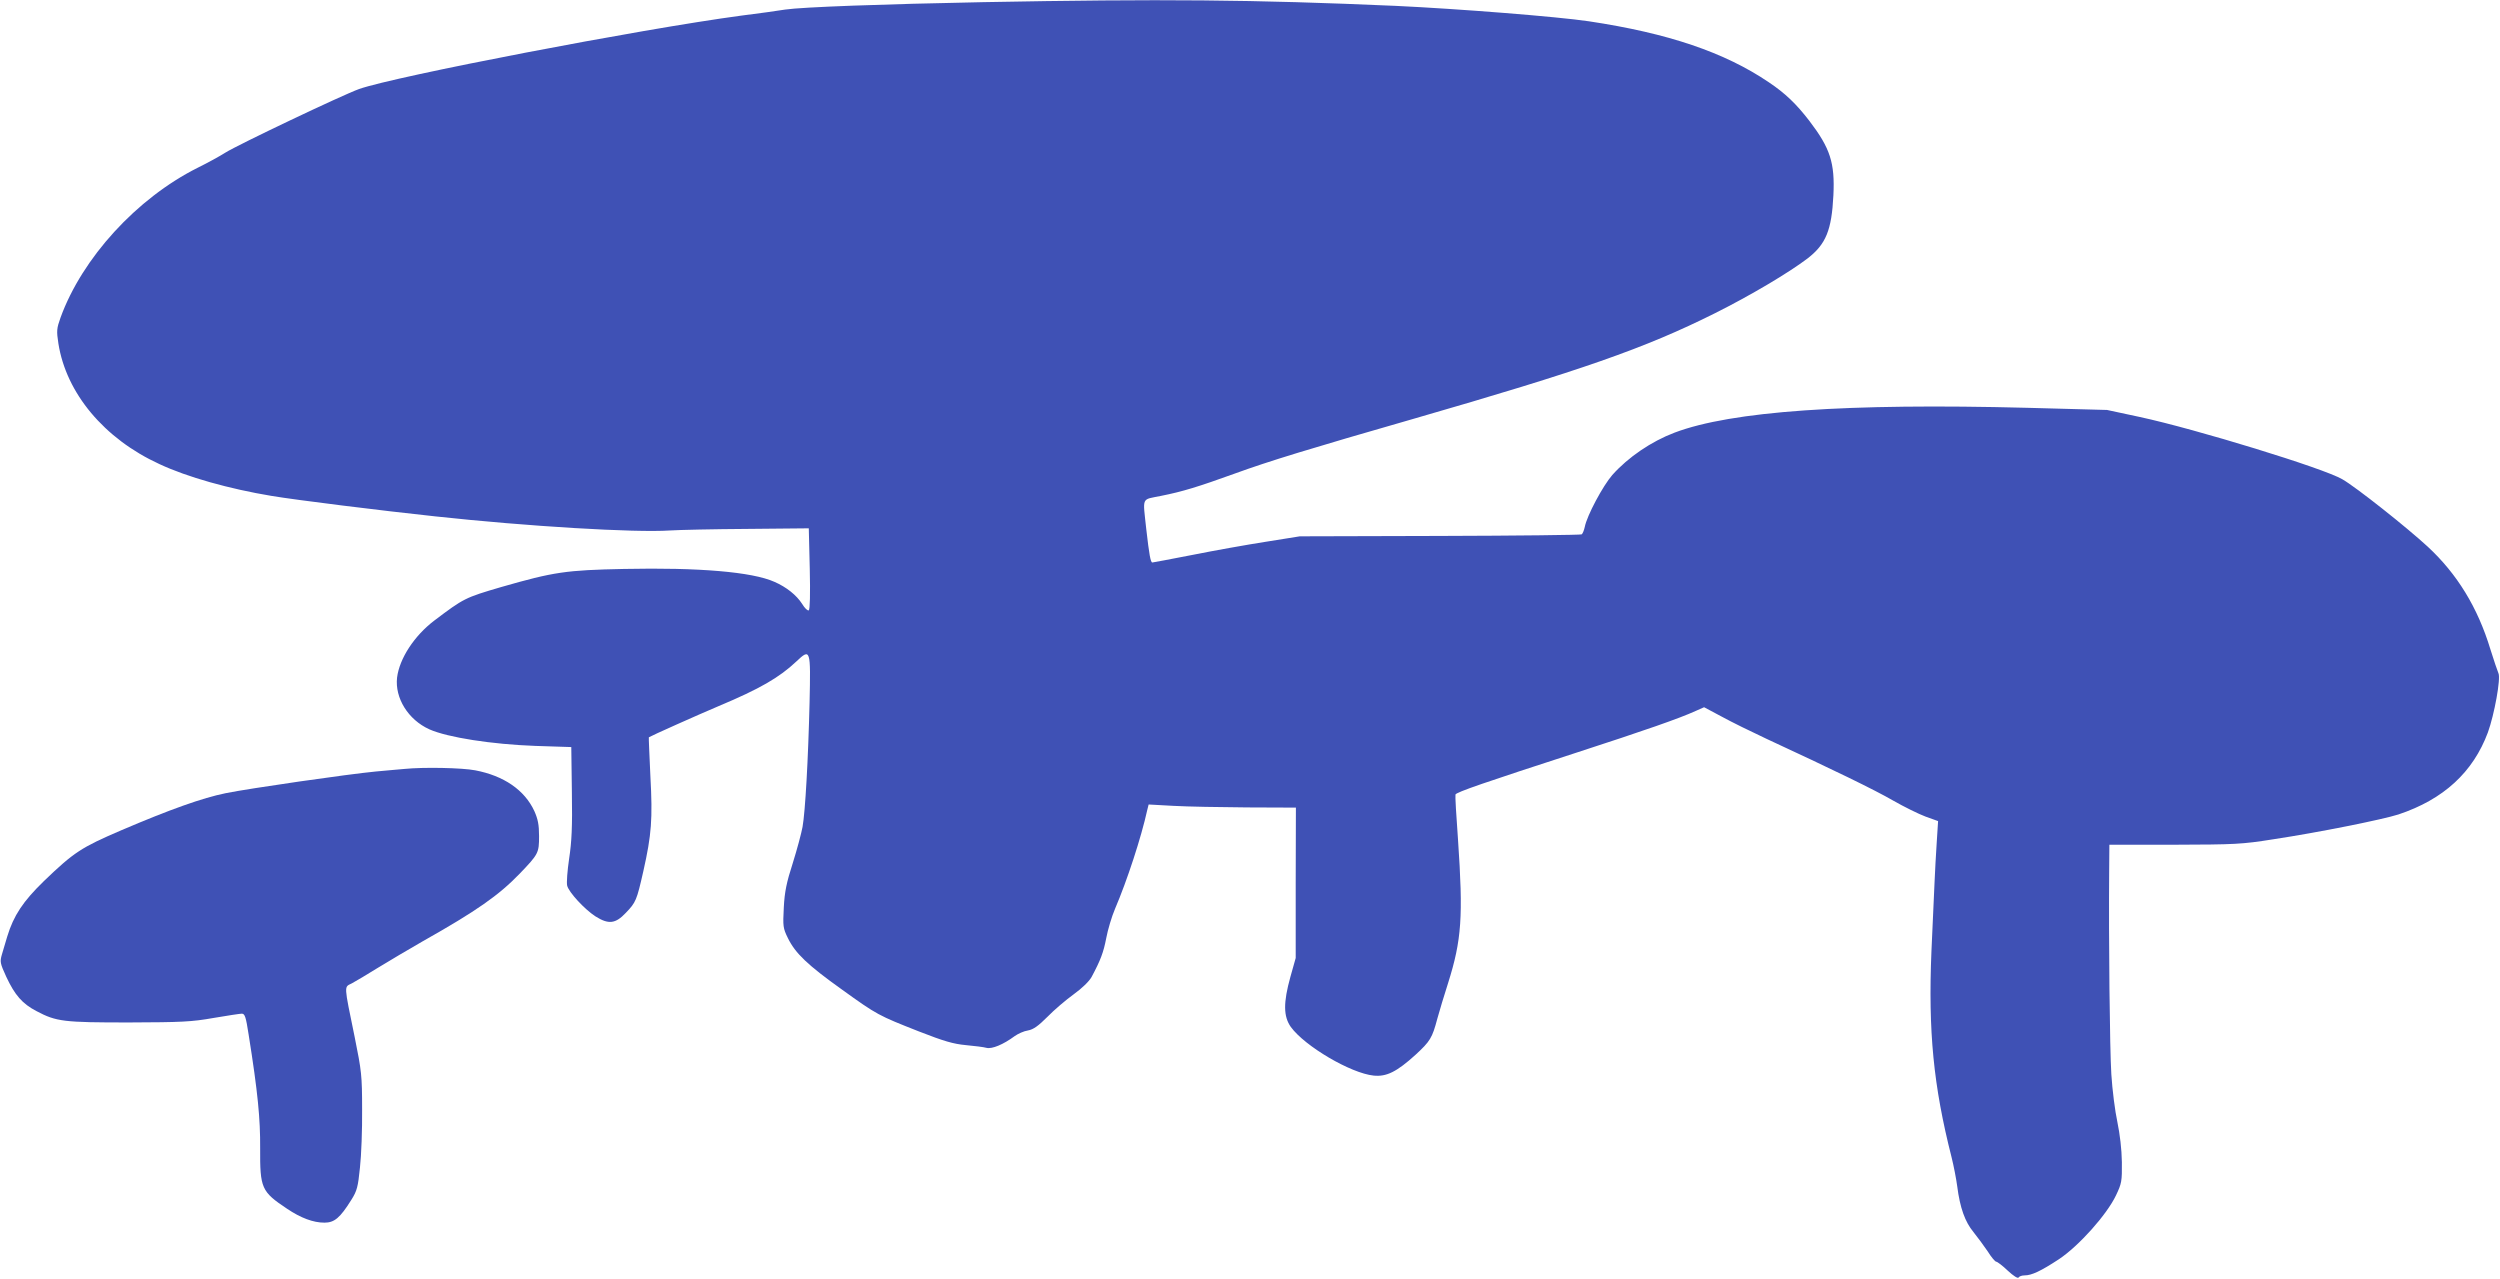
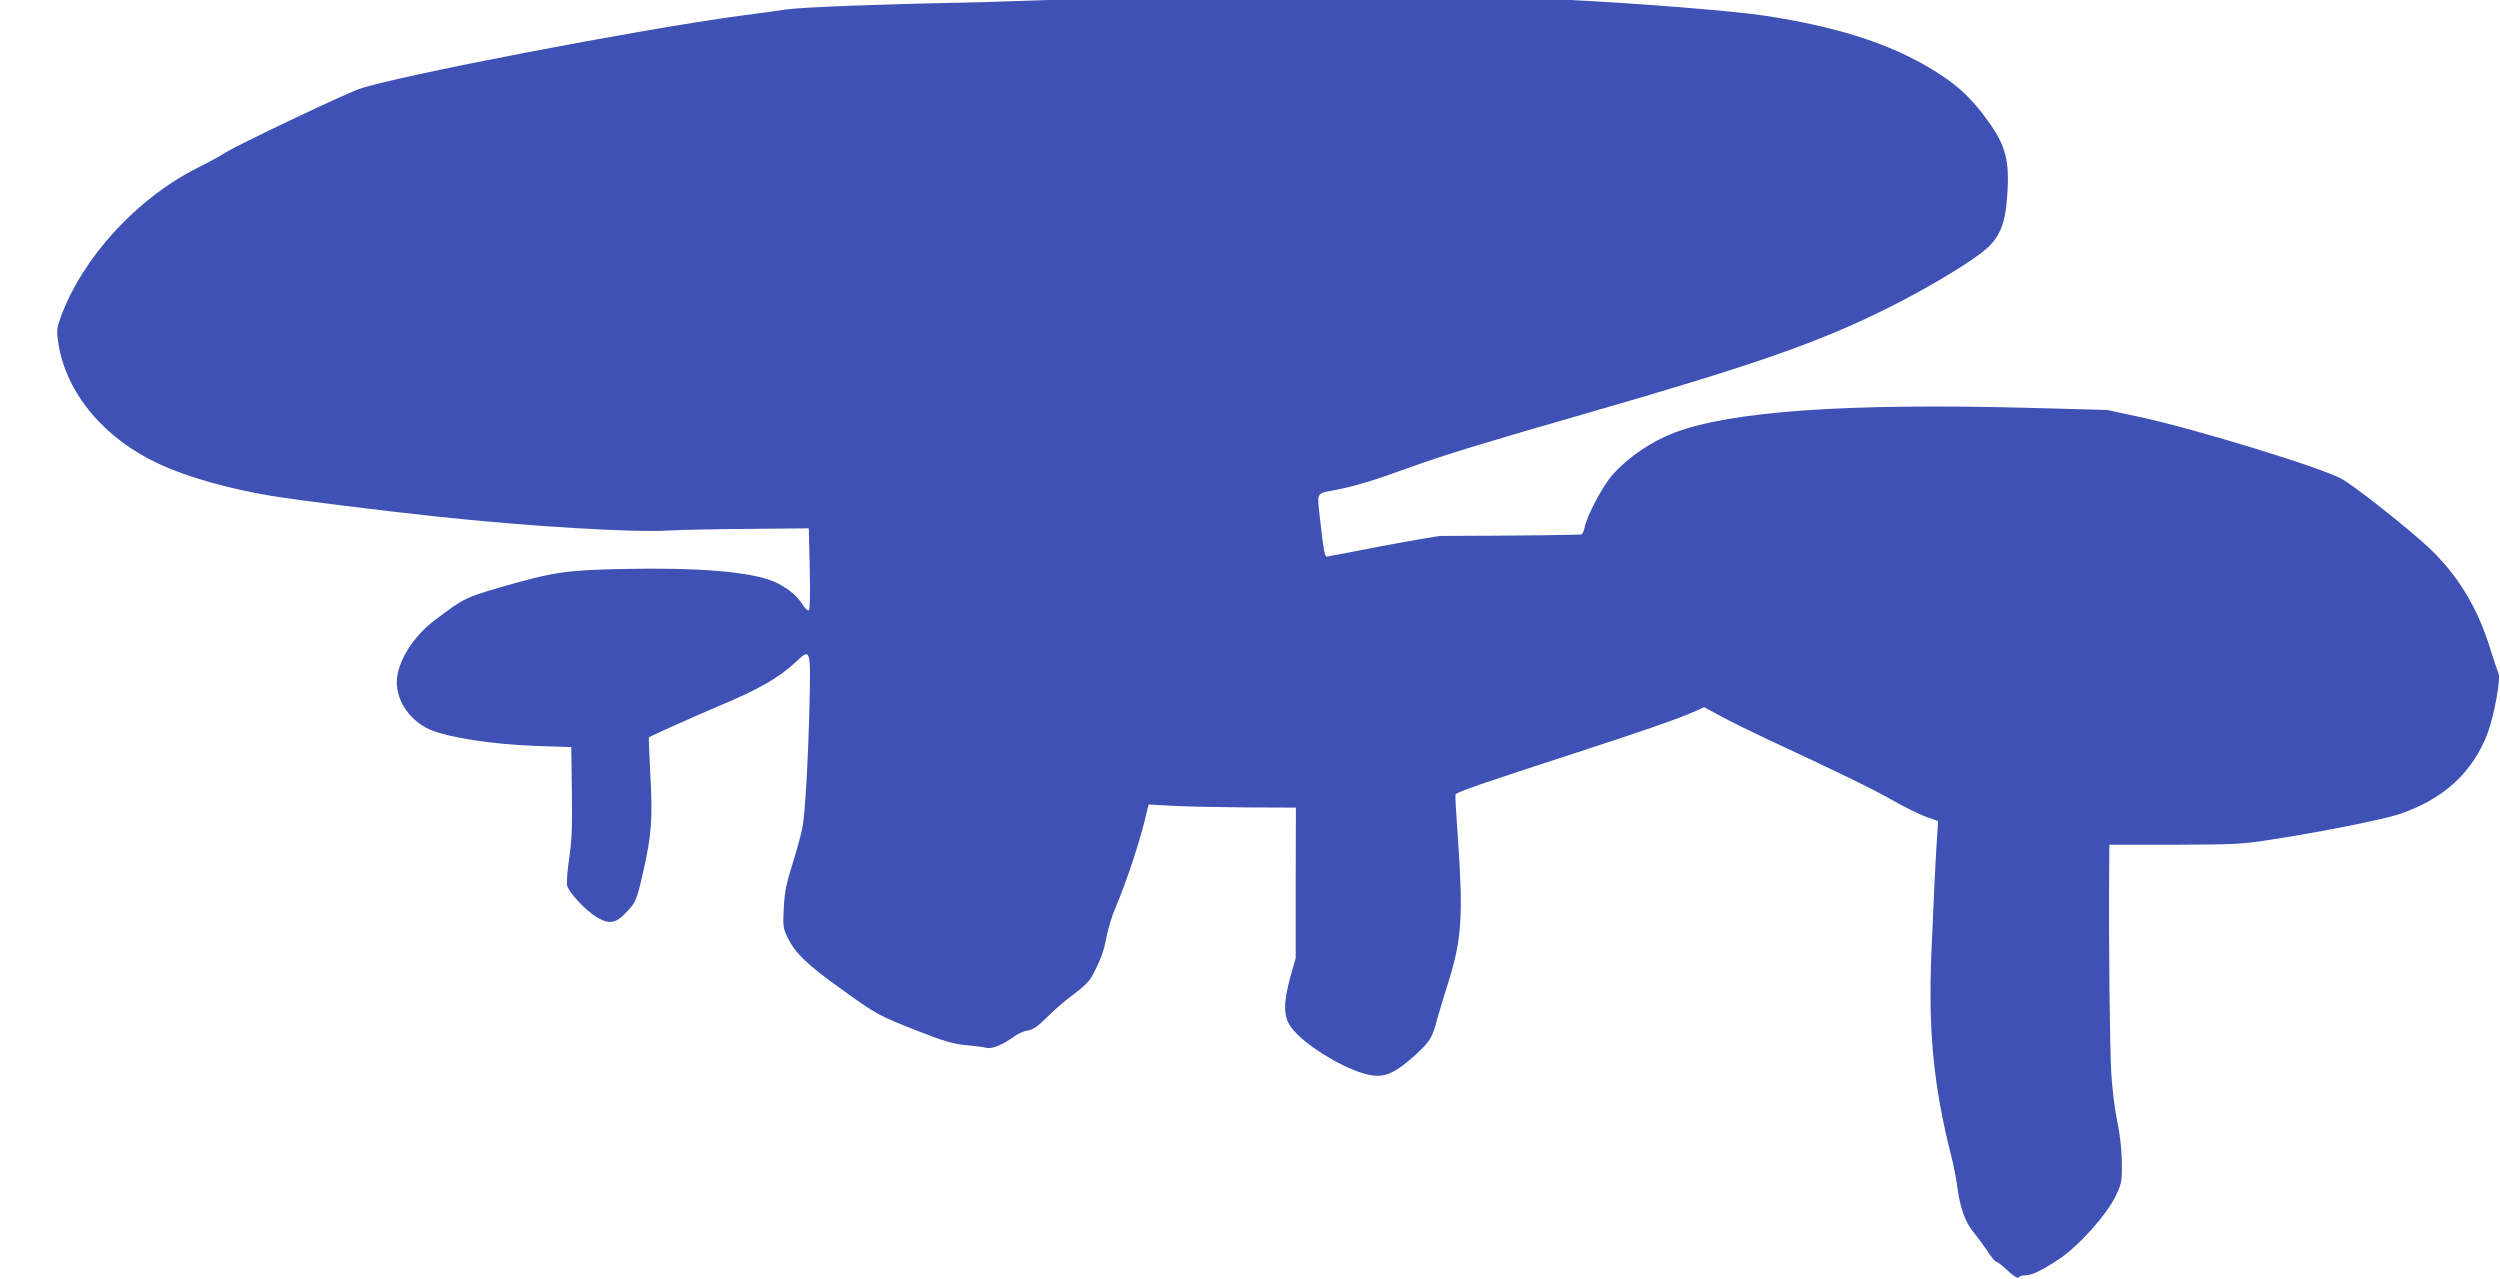
<svg xmlns="http://www.w3.org/2000/svg" version="1.0" width="1280pt" height="655pt" viewBox="0 0 1280 655" preserveAspectRatio="xMidYMid meet">
  <g transform="translate(0,655) scale(0.1,-0.1)" fill="#3f51b5" stroke="none">
-     <path d="M5035 6539 c-512 -10 -928 -25 -1015 -38 -36 -6 -137 -20 -225 -31 -516 -69 -1774 -311 -1957 -376 -86 -31 -620 -285 -685 -326 -25 -16 -88 -51 -141 -77 -313 -157 -591 -462 -702 -767 -20 -56 -21 -68 -11 -133 40 -254 234 -487 517 -617 143 -67 358 -127 574 -163 125 -21 568 -76 840 -105 471 -51 1023 -84 1200 -72 47 3 226 7 398 8 l313 3 5 -207 c3 -130 1 -209 -5 -213 -6 -3 -21 11 -34 33 -29 45 -80 86 -142 113 -114 51 -387 74 -770 66 -296 -6 -359 -15 -630 -93 -184 -54 -190 -57 -341 -171 -103 -78 -179 -195 -191 -292 -12 -105 57 -216 165 -265 94 -42 322 -77 542 -85 l185 -6 3 -230 c3 -179 -1 -255 -14 -341 -9 -61 -14 -124 -10 -139 9 -34 88 -120 145 -157 67 -42 102 -38 155 18 52 54 56 64 90 214 42 187 48 266 36 486 -5 109 -9 198 -8 199 10 7 247 113 358 160 210 88 310 146 397 228 73 69 74 64 68 -210 -7 -290 -22 -558 -36 -637 -6 -32 -28 -115 -50 -185 -32 -99 -42 -148 -46 -228 -5 -96 -4 -105 21 -156 38 -78 101 -138 276 -263 182 -131 187 -133 395 -215 128 -50 176 -64 240 -70 44 -4 92 -10 106 -14 28 -7 86 17 144 60 17 12 47 26 68 29 28 5 53 23 100 70 34 35 94 86 134 115 43 31 80 67 92 89 46 86 61 126 75 199 8 43 28 110 45 150 62 145 134 365 165 506 l7 28 127 -7 c70 -4 240 -7 377 -8 l250 -1 -1 -385 0 -385 -27 -96 c-37 -133 -36 -203 2 -257 72 -99 307 -237 424 -249 66 -7 119 20 214 106 76 70 86 87 112 185 11 39 35 121 55 182 70 222 78 341 51 735 -9 121 -15 225 -13 231 4 12 153 63 618 214 351 114 529 176 612 214 l43 19 90 -48 c49 -27 153 -78 230 -114 341 -158 553 -261 648 -316 56 -32 131 -69 166 -82 l64 -23 -7 -110 c-4 -61 -9 -151 -11 -201 -2 -49 -9 -209 -16 -355 -17 -410 10 -689 103 -1055 11 -44 24 -111 29 -149 14 -110 40 -182 83 -234 21 -26 54 -71 73 -99 18 -29 38 -53 44 -53 5 0 32 -20 59 -46 28 -26 51 -41 55 -35 3 6 17 11 31 11 36 0 83 22 176 83 102 68 245 228 292 327 29 61 31 72 30 170 -1 66 -10 142 -23 205 -12 55 -26 165 -31 245 -8 129 -14 688 -11 1045 l1 130 333 0 c310 1 344 2 507 28 232 35 559 101 640 127 231 77 382 216 458 420 33 91 67 277 54 303 -5 12 -24 67 -41 122 -65 215 -171 387 -321 526 -106 98 -367 305 -437 345 -94 56 -750 257 -1037 319 l-168 36 -407 11 c-926 24 -1516 -17 -1807 -127 -119 -45 -238 -126 -319 -217 -48 -55 -130 -208 -141 -266 -4 -18 -11 -35 -16 -38 -5 -3 -331 -7 -726 -8 l-717 -2 -175 -28 c-96 -15 -264 -45 -374 -67 -109 -21 -202 -39 -206 -39 -9 0 -16 39 -31 170 -18 170 -27 150 75 171 111 22 192 47 380 115 170 62 389 129 911 279 863 249 1187 362 1545 541 184 92 379 208 475 281 94 73 123 144 132 323 8 166 -16 241 -123 381 -67 87 -123 141 -208 198 -226 153 -515 251 -921 312 -161 24 -670 64 -990 79 -730 32 -1197 36 -2110 19z" />
-     <path d="M2070 2613 c-19 -1 -84 -8 -145 -13 -146 -14 -645 -86 -769 -111 -119 -24 -287 -84 -535 -190 -205 -88 -242 -112 -396 -260 -107 -104 -155 -176 -188 -284 -8 -27 -20 -68 -27 -91 -11 -38 -10 -45 22 -115 44 -94 82 -138 155 -176 102 -54 139 -58 473 -58 269 1 320 3 433 23 70 12 136 22 145 22 16 0 21 -17 35 -107 47 -295 60 -432 59 -582 -1 -205 6 -222 138 -310 70 -47 134 -71 191 -71 51 0 80 24 138 117 29 46 34 66 44 165 7 62 12 196 11 298 0 173 -3 197 -38 370 -56 273 -55 255 -15 275 19 10 79 46 134 80 55 34 159 95 230 136 275 155 389 235 496 346 96 100 99 106 99 192 0 59 -6 87 -24 128 -50 108 -156 181 -303 209 -68 13 -264 17 -363 7z" />
+     <path d="M5035 6539 c-512 -10 -928 -25 -1015 -38 -36 -6 -137 -20 -225 -31 -516 -69 -1774 -311 -1957 -376 -86 -31 -620 -285 -685 -326 -25 -16 -88 -51 -141 -77 -313 -157 -591 -462 -702 -767 -20 -56 -21 -68 -11 -133 40 -254 234 -487 517 -617 143 -67 358 -127 574 -163 125 -21 568 -76 840 -105 471 -51 1023 -84 1200 -72 47 3 226 7 398 8 l313 3 5 -207 c3 -130 1 -209 -5 -213 -6 -3 -21 11 -34 33 -29 45 -80 86 -142 113 -114 51 -387 74 -770 66 -296 -6 -359 -15 -630 -93 -184 -54 -190 -57 -341 -171 -103 -78 -179 -195 -191 -292 -12 -105 57 -216 165 -265 94 -42 322 -77 542 -85 l185 -6 3 -230 c3 -179 -1 -255 -14 -341 -9 -61 -14 -124 -10 -139 9 -34 88 -120 145 -157 67 -42 102 -38 155 18 52 54 56 64 90 214 42 187 48 266 36 486 -5 109 -9 198 -8 199 10 7 247 113 358 160 210 88 310 146 397 228 73 69 74 64 68 -210 -7 -290 -22 -558 -36 -637 -6 -32 -28 -115 -50 -185 -32 -99 -42 -148 -46 -228 -5 -96 -4 -105 21 -156 38 -78 101 -138 276 -263 182 -131 187 -133 395 -215 128 -50 176 -64 240 -70 44 -4 92 -10 106 -14 28 -7 86 17 144 60 17 12 47 26 68 29 28 5 53 23 100 70 34 35 94 86 134 115 43 31 80 67 92 89 46 86 61 126 75 199 8 43 28 110 45 150 62 145 134 365 165 506 l7 28 127 -7 c70 -4 240 -7 377 -8 l250 -1 -1 -385 0 -385 -27 -96 c-37 -133 -36 -203 2 -257 72 -99 307 -237 424 -249 66 -7 119 20 214 106 76 70 86 87 112 185 11 39 35 121 55 182 70 222 78 341 51 735 -9 121 -15 225 -13 231 4 12 153 63 618 214 351 114 529 176 612 214 l43 19 90 -48 c49 -27 153 -78 230 -114 341 -158 553 -261 648 -316 56 -32 131 -69 166 -82 l64 -23 -7 -110 c-4 -61 -9 -151 -11 -201 -2 -49 -9 -209 -16 -355 -17 -410 10 -689 103 -1055 11 -44 24 -111 29 -149 14 -110 40 -182 83 -234 21 -26 54 -71 73 -99 18 -29 38 -53 44 -53 5 0 32 -20 59 -46 28 -26 51 -41 55 -35 3 6 17 11 31 11 36 0 83 22 176 83 102 68 245 228 292 327 29 61 31 72 30 170 -1 66 -10 142 -23 205 -12 55 -26 165 -31 245 -8 129 -14 688 -11 1045 l1 130 333 0 c310 1 344 2 507 28 232 35 559 101 640 127 231 77 382 216 458 420 33 91 67 277 54 303 -5 12 -24 67 -41 122 -65 215 -171 387 -321 526 -106 98 -367 305 -437 345 -94 56 -750 257 -1037 319 l-168 36 -407 11 c-926 24 -1516 -17 -1807 -127 -119 -45 -238 -126 -319 -217 -48 -55 -130 -208 -141 -266 -4 -18 -11 -35 -16 -38 -5 -3 -331 -7 -726 -8 c-96 -15 -264 -45 -374 -67 -109 -21 -202 -39 -206 -39 -9 0 -16 39 -31 170 -18 170 -27 150 75 171 111 22 192 47 380 115 170 62 389 129 911 279 863 249 1187 362 1545 541 184 92 379 208 475 281 94 73 123 144 132 323 8 166 -16 241 -123 381 -67 87 -123 141 -208 198 -226 153 -515 251 -921 312 -161 24 -670 64 -990 79 -730 32 -1197 36 -2110 19z" />
  </g>
</svg>